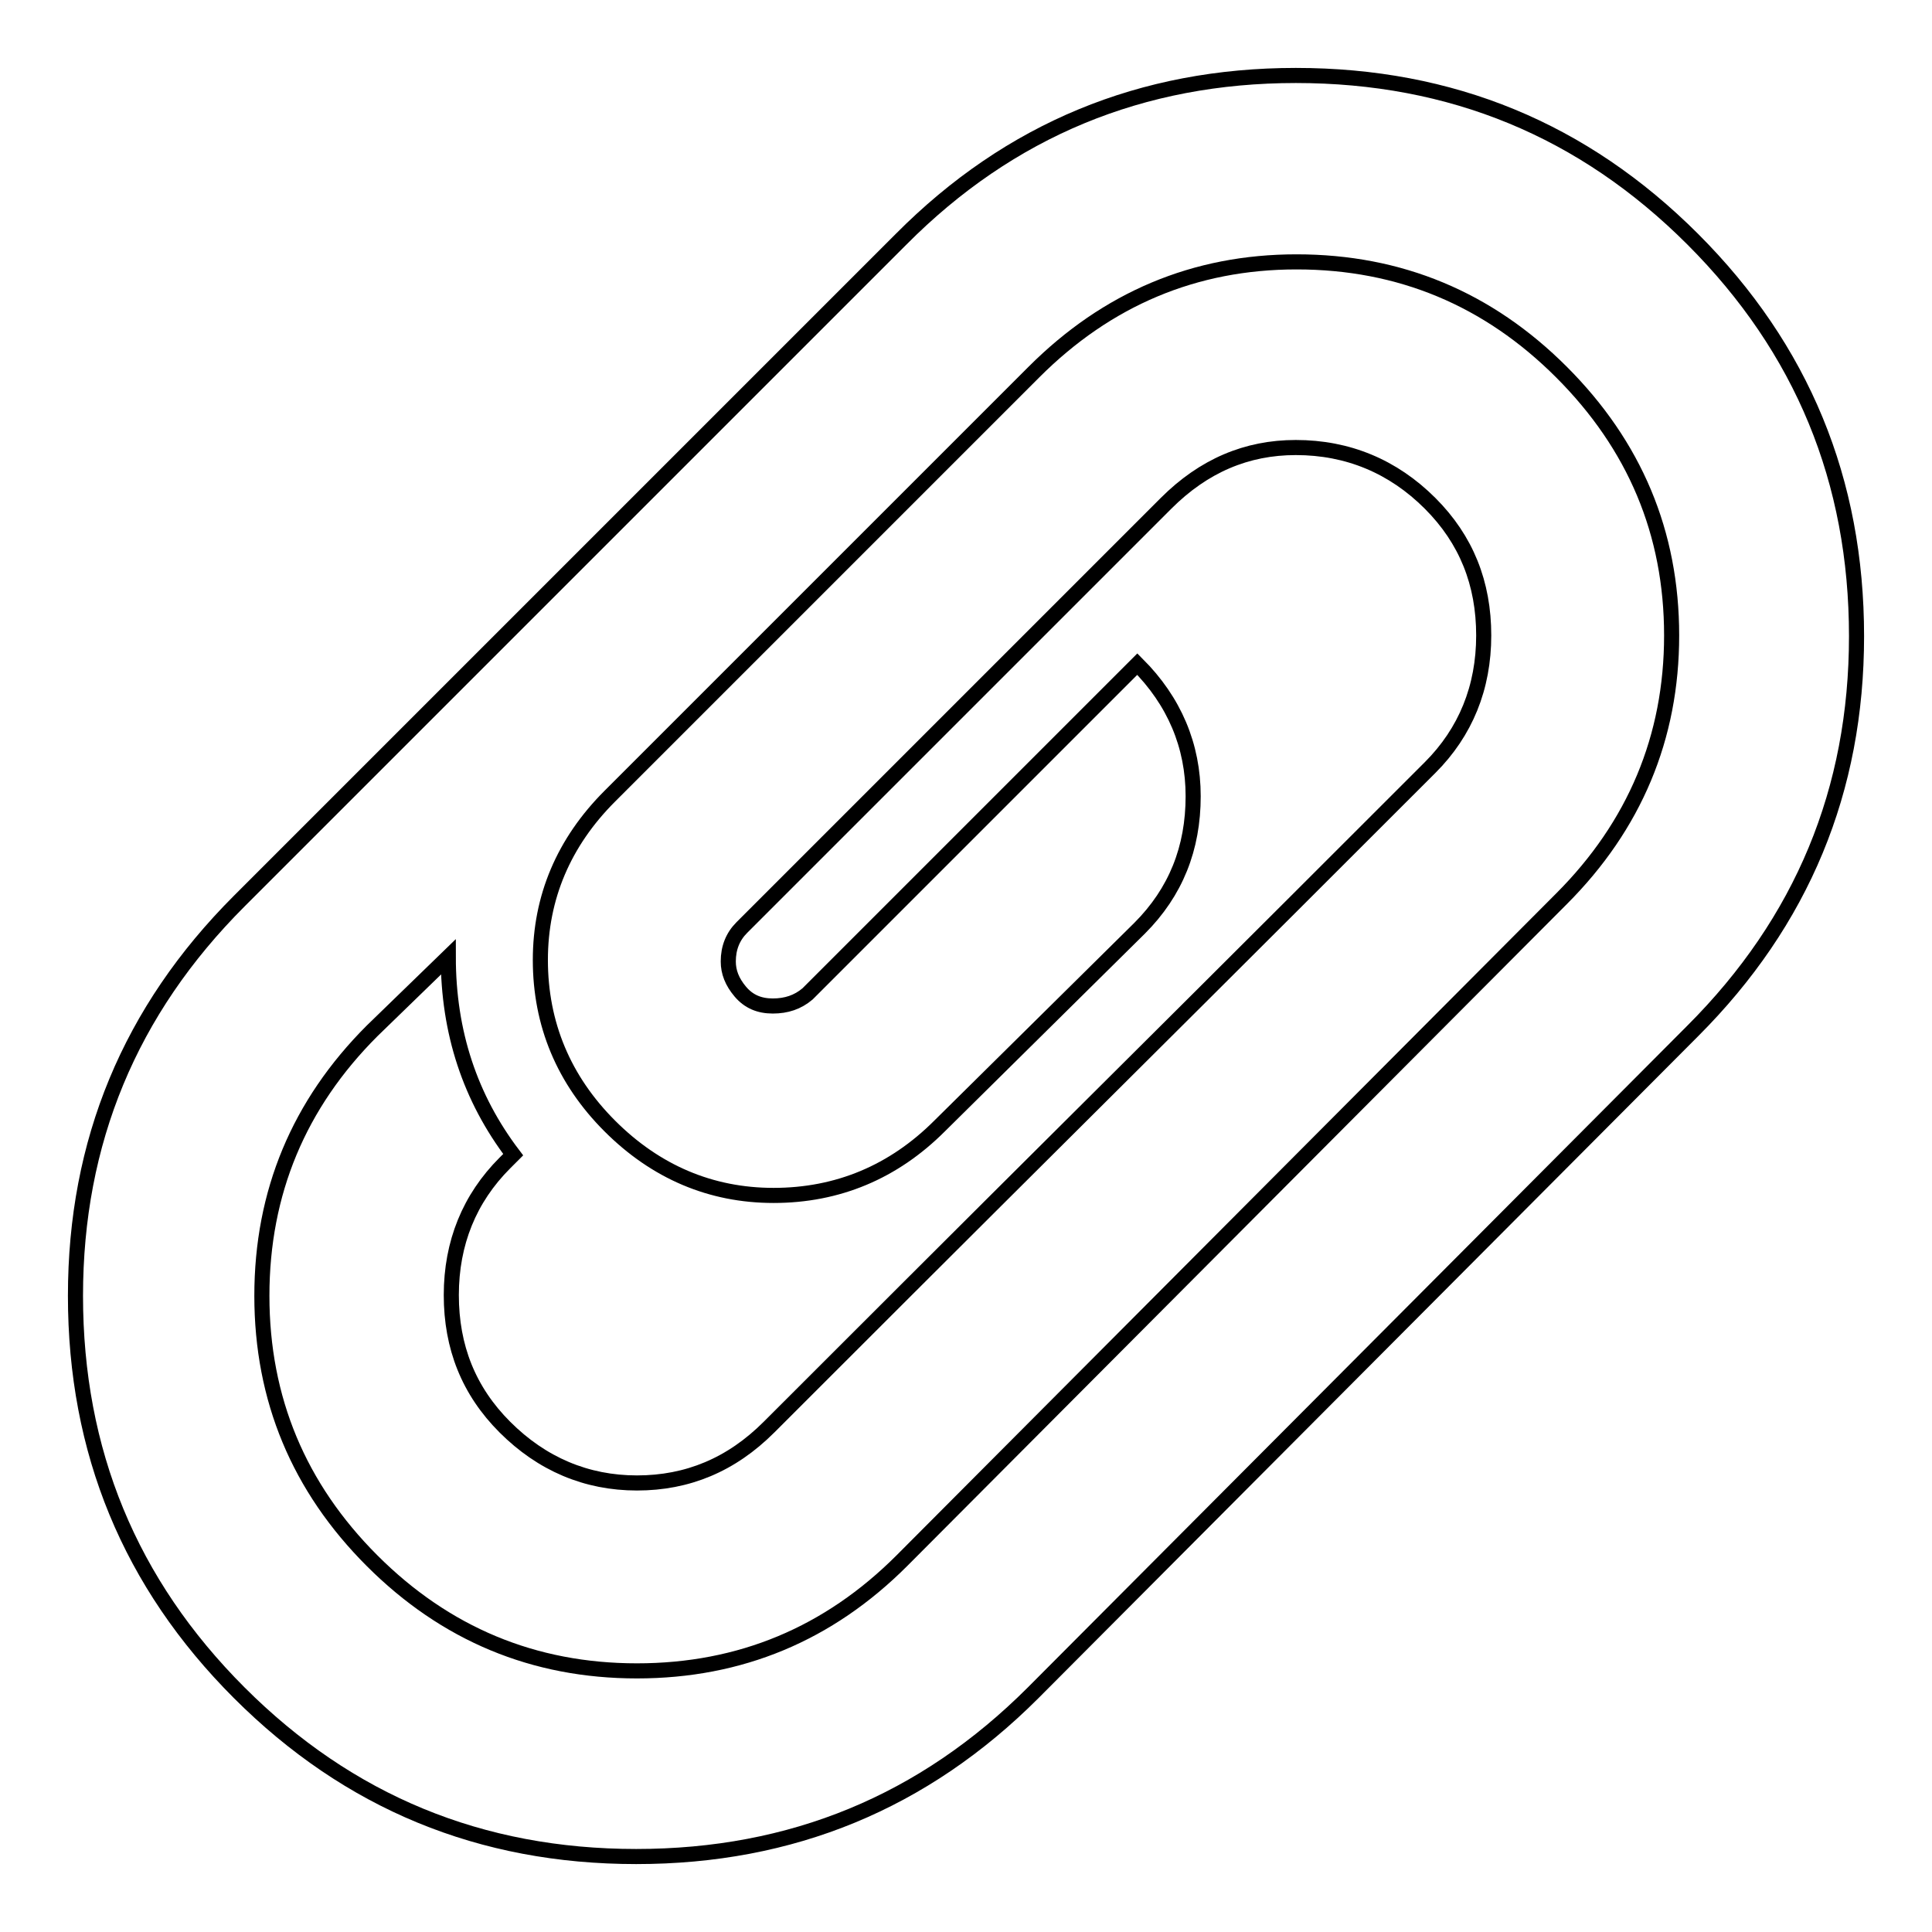
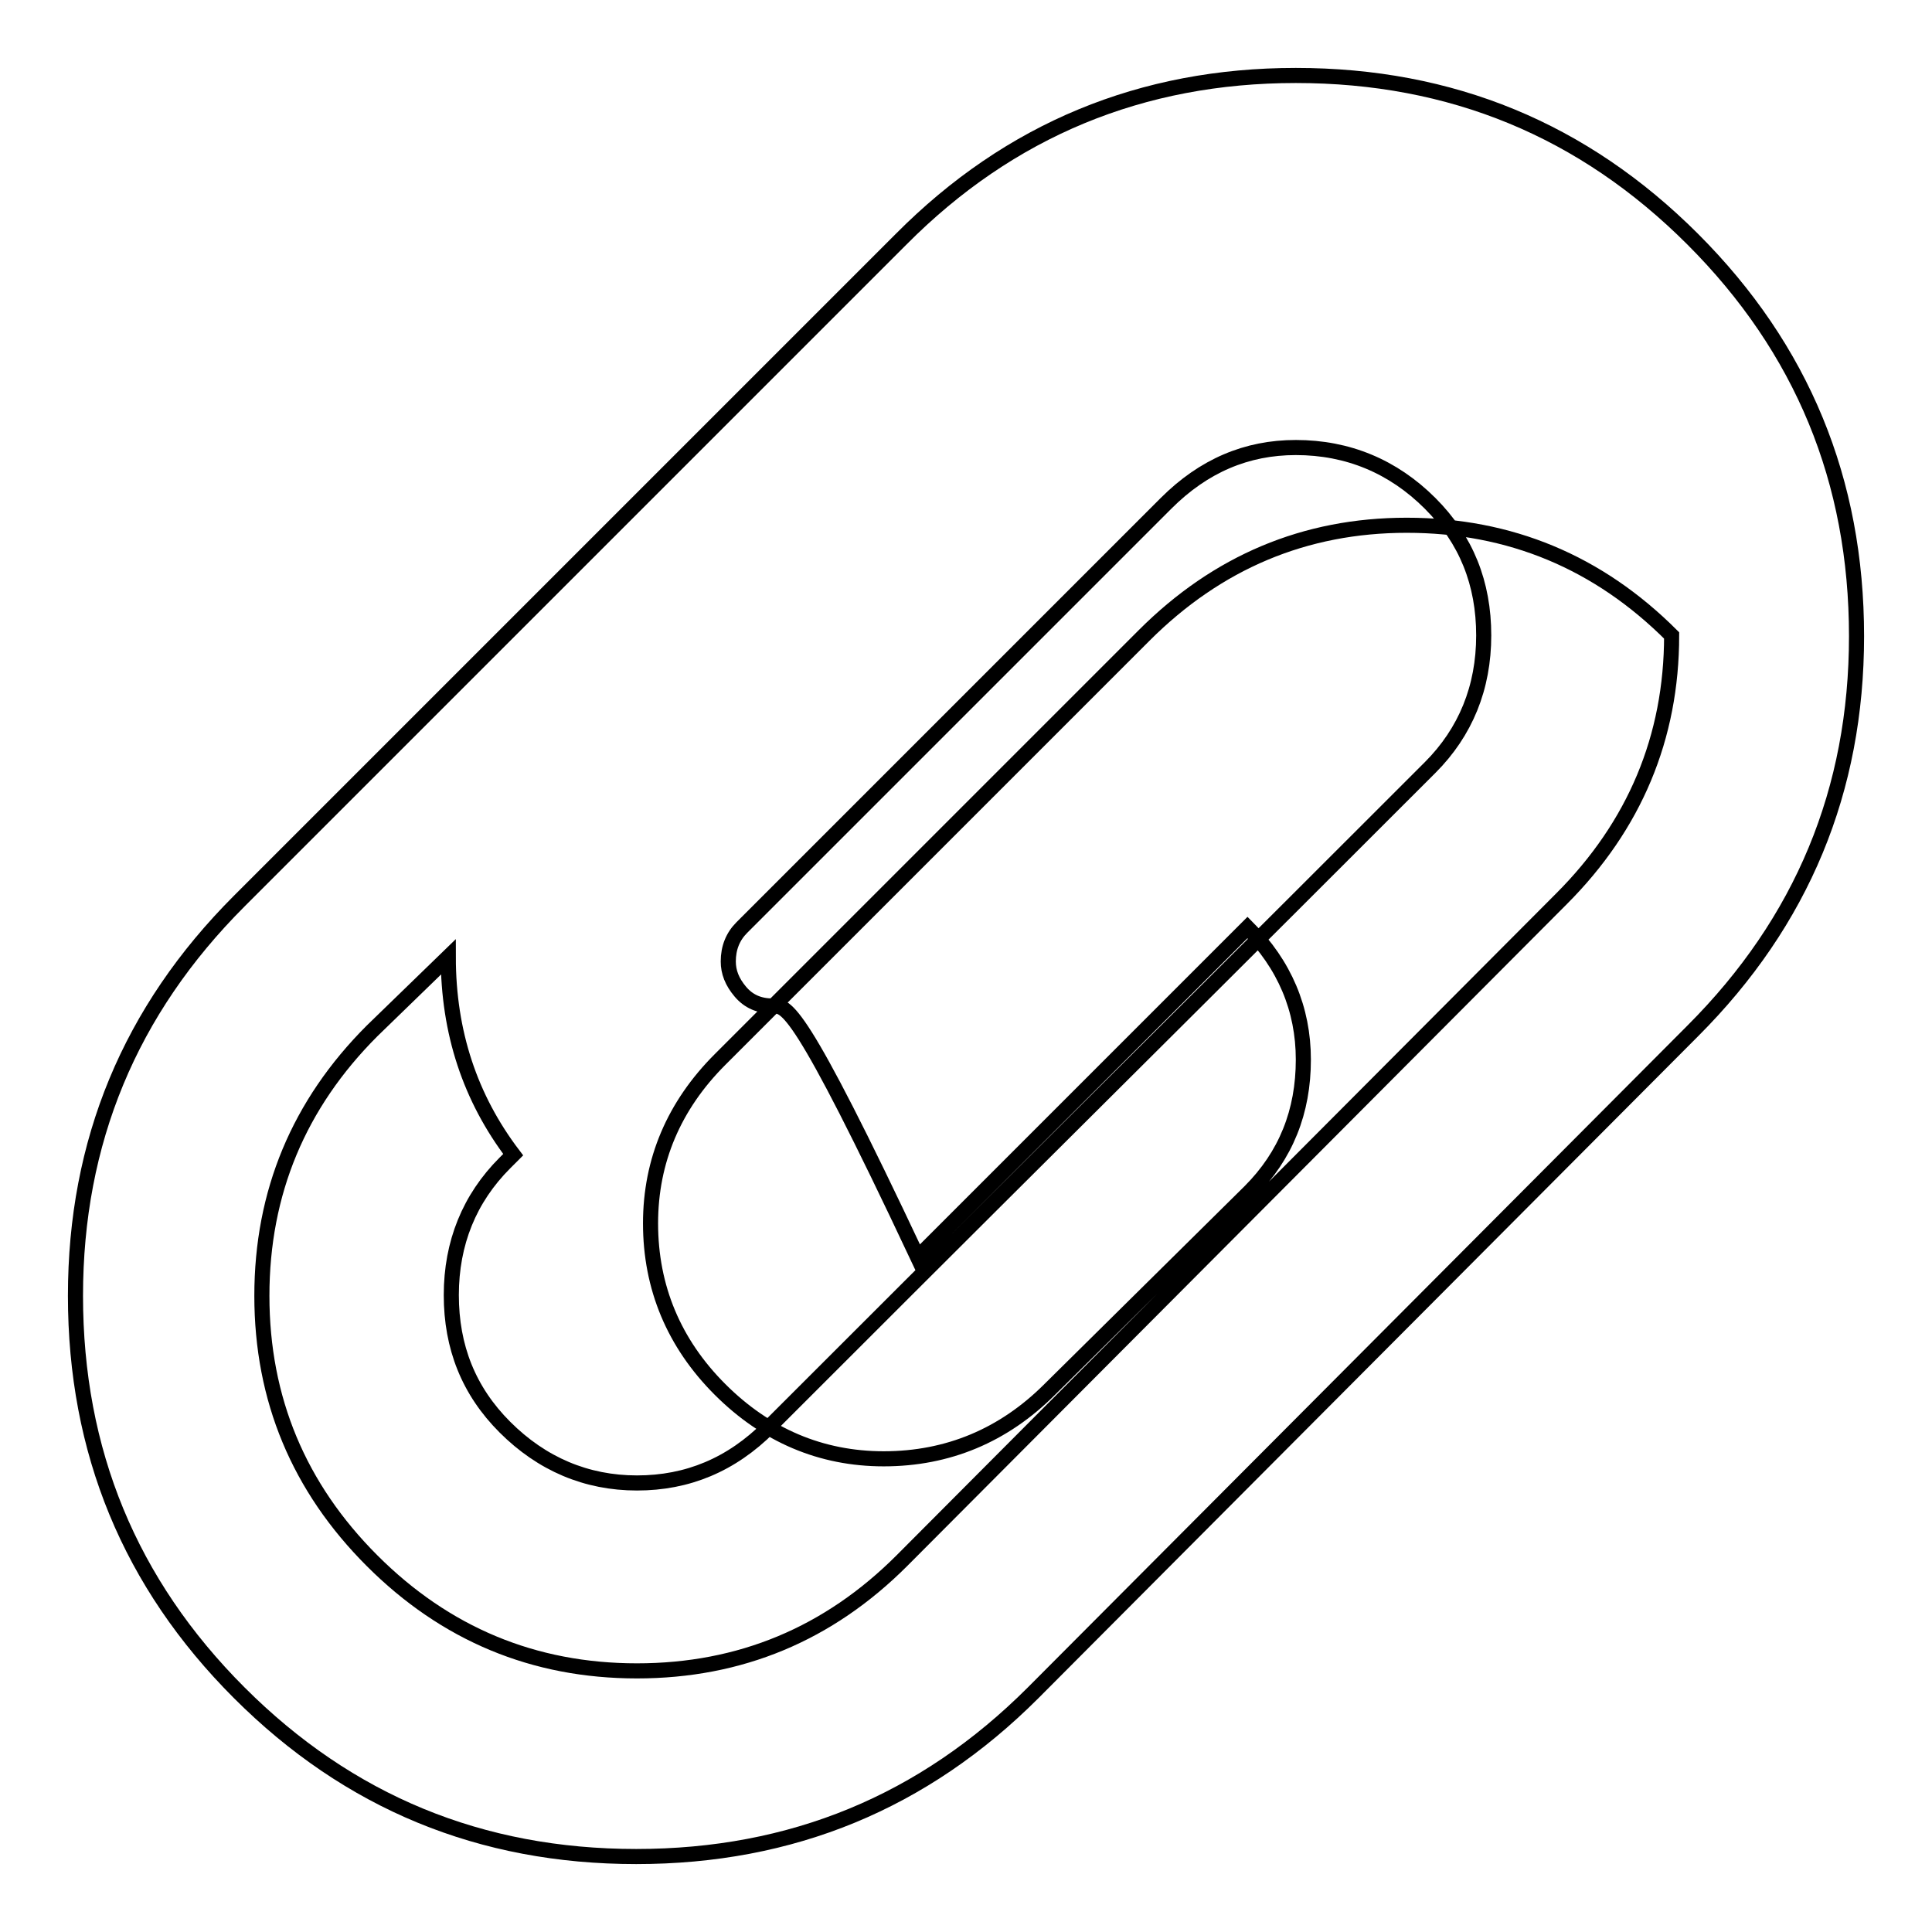
<svg xmlns="http://www.w3.org/2000/svg" version="1.1" x="0px" y="0px" viewBox="0 0 256 256" enable-background="new 0 0 256 256" xml:space="preserve">
  <g>
-     <path stroke-width="2" fill-opacity="0" stroke="#000000" d="M102.4,133.3c-1.8,0-3.2-0.6-4.3-1.9s-1.6-2.6-1.6-4c0-1.8,0.6-3.3,1.8-4.5l56.2-56.2 c5-5,10.7-7.4,17.2-7.4c6.9,0,12.9,2.5,17.8,7.4c4.8,4.8,7.1,10.6,7.1,17.5s-2.4,12.8-7.1,17.5c-9.7,9.7-24.3,24.3-43.8,43.7 c-19.5,19.4-34.1,34-43.8,43.7c-5,5-10.8,7.4-17.5,7.4s-12.6-2.5-17.5-7.4c-4.8-4.8-7.1-10.6-7.1-17.5s2.4-12.8,7.1-17.5L68,153 c-5.7-7.5-8.6-16.2-8.6-26.2l-10.1,9.8c-9.7,9.7-14.6,21.4-14.6,35.1s4.9,25.4,14.6,35.1s21.4,14.6,35.1,14.6 c13.7,0,25.4-4.9,35.1-14.6l87.4-87.7c9.7-9.7,14.6-21.4,14.6-34.9c0-13.6-4.9-25.2-14.6-34.9c-9.7-9.7-21.4-14.6-35.1-14.6 c-13.5,0-25.1,4.9-34.8,14.6l-56.2,56.2c-6.1,6.1-9.2,13.4-9.2,21.7c0,8.5,3.1,15.9,9.2,22c6.1,6.1,13.4,9.2,21.7,9.2 c8.5,0,15.9-3.1,22-9.2l26.5-26.2c4.8-4.8,7.1-10.6,7.1-17.5c0-6.7-2.5-12.6-7.4-17.5l-43.7,43.7 C105.7,132.8,104.2,133.3,102.4,133.3L102.4,133.3z M171.7,10c20.6,0,38.1,7.2,52.6,21.7c14.5,14.5,21.7,32,21.7,52.6 c0,20.4-7.2,37.8-21.7,52.3l-87.4,87.7c-14.5,14.5-32,21.7-52.6,21.7c-20.6,0-38.1-7.2-52.6-21.7c-14.5-14.5-21.7-32-21.7-52.6 c0-20.4,7.2-37.8,21.7-52.3l87.7-87.7C133.8,17.2,151.3,10,171.7,10z" />
+     <path stroke-width="2" fill-opacity="0" stroke="#000000" d="M102.4,133.3c-1.8,0-3.2-0.6-4.3-1.9s-1.6-2.6-1.6-4c0-1.8,0.6-3.3,1.8-4.5l56.2-56.2 c5-5,10.7-7.4,17.2-7.4c6.9,0,12.9,2.5,17.8,7.4c4.8,4.8,7.1,10.6,7.1,17.5s-2.4,12.8-7.1,17.5c-9.7,9.7-24.3,24.3-43.8,43.7 c-19.5,19.4-34.1,34-43.8,43.7c-5,5-10.8,7.4-17.5,7.4s-12.6-2.5-17.5-7.4c-4.8-4.8-7.1-10.6-7.1-17.5s2.4-12.8,7.1-17.5L68,153 c-5.7-7.5-8.6-16.2-8.6-26.2l-10.1,9.8c-9.7,9.7-14.6,21.4-14.6,35.1s4.9,25.4,14.6,35.1s21.4,14.6,35.1,14.6 c13.7,0,25.4-4.9,35.1-14.6l87.4-87.7c9.7-9.7,14.6-21.4,14.6-34.9c-9.7-9.7-21.4-14.6-35.1-14.6 c-13.5,0-25.1,4.9-34.8,14.6l-56.2,56.2c-6.1,6.1-9.2,13.4-9.2,21.7c0,8.5,3.1,15.9,9.2,22c6.1,6.1,13.4,9.2,21.7,9.2 c8.5,0,15.9-3.1,22-9.2l26.5-26.2c4.8-4.8,7.1-10.6,7.1-17.5c0-6.7-2.5-12.6-7.4-17.5l-43.7,43.7 C105.7,132.8,104.2,133.3,102.4,133.3L102.4,133.3z M171.7,10c20.6,0,38.1,7.2,52.6,21.7c14.5,14.5,21.7,32,21.7,52.6 c0,20.4-7.2,37.8-21.7,52.3l-87.4,87.7c-14.5,14.5-32,21.7-52.6,21.7c-20.6,0-38.1-7.2-52.6-21.7c-14.5-14.5-21.7-32-21.7-52.6 c0-20.4,7.2-37.8,21.7-52.3l87.7-87.7C133.8,17.2,151.3,10,171.7,10z" />
  </g>
</svg>